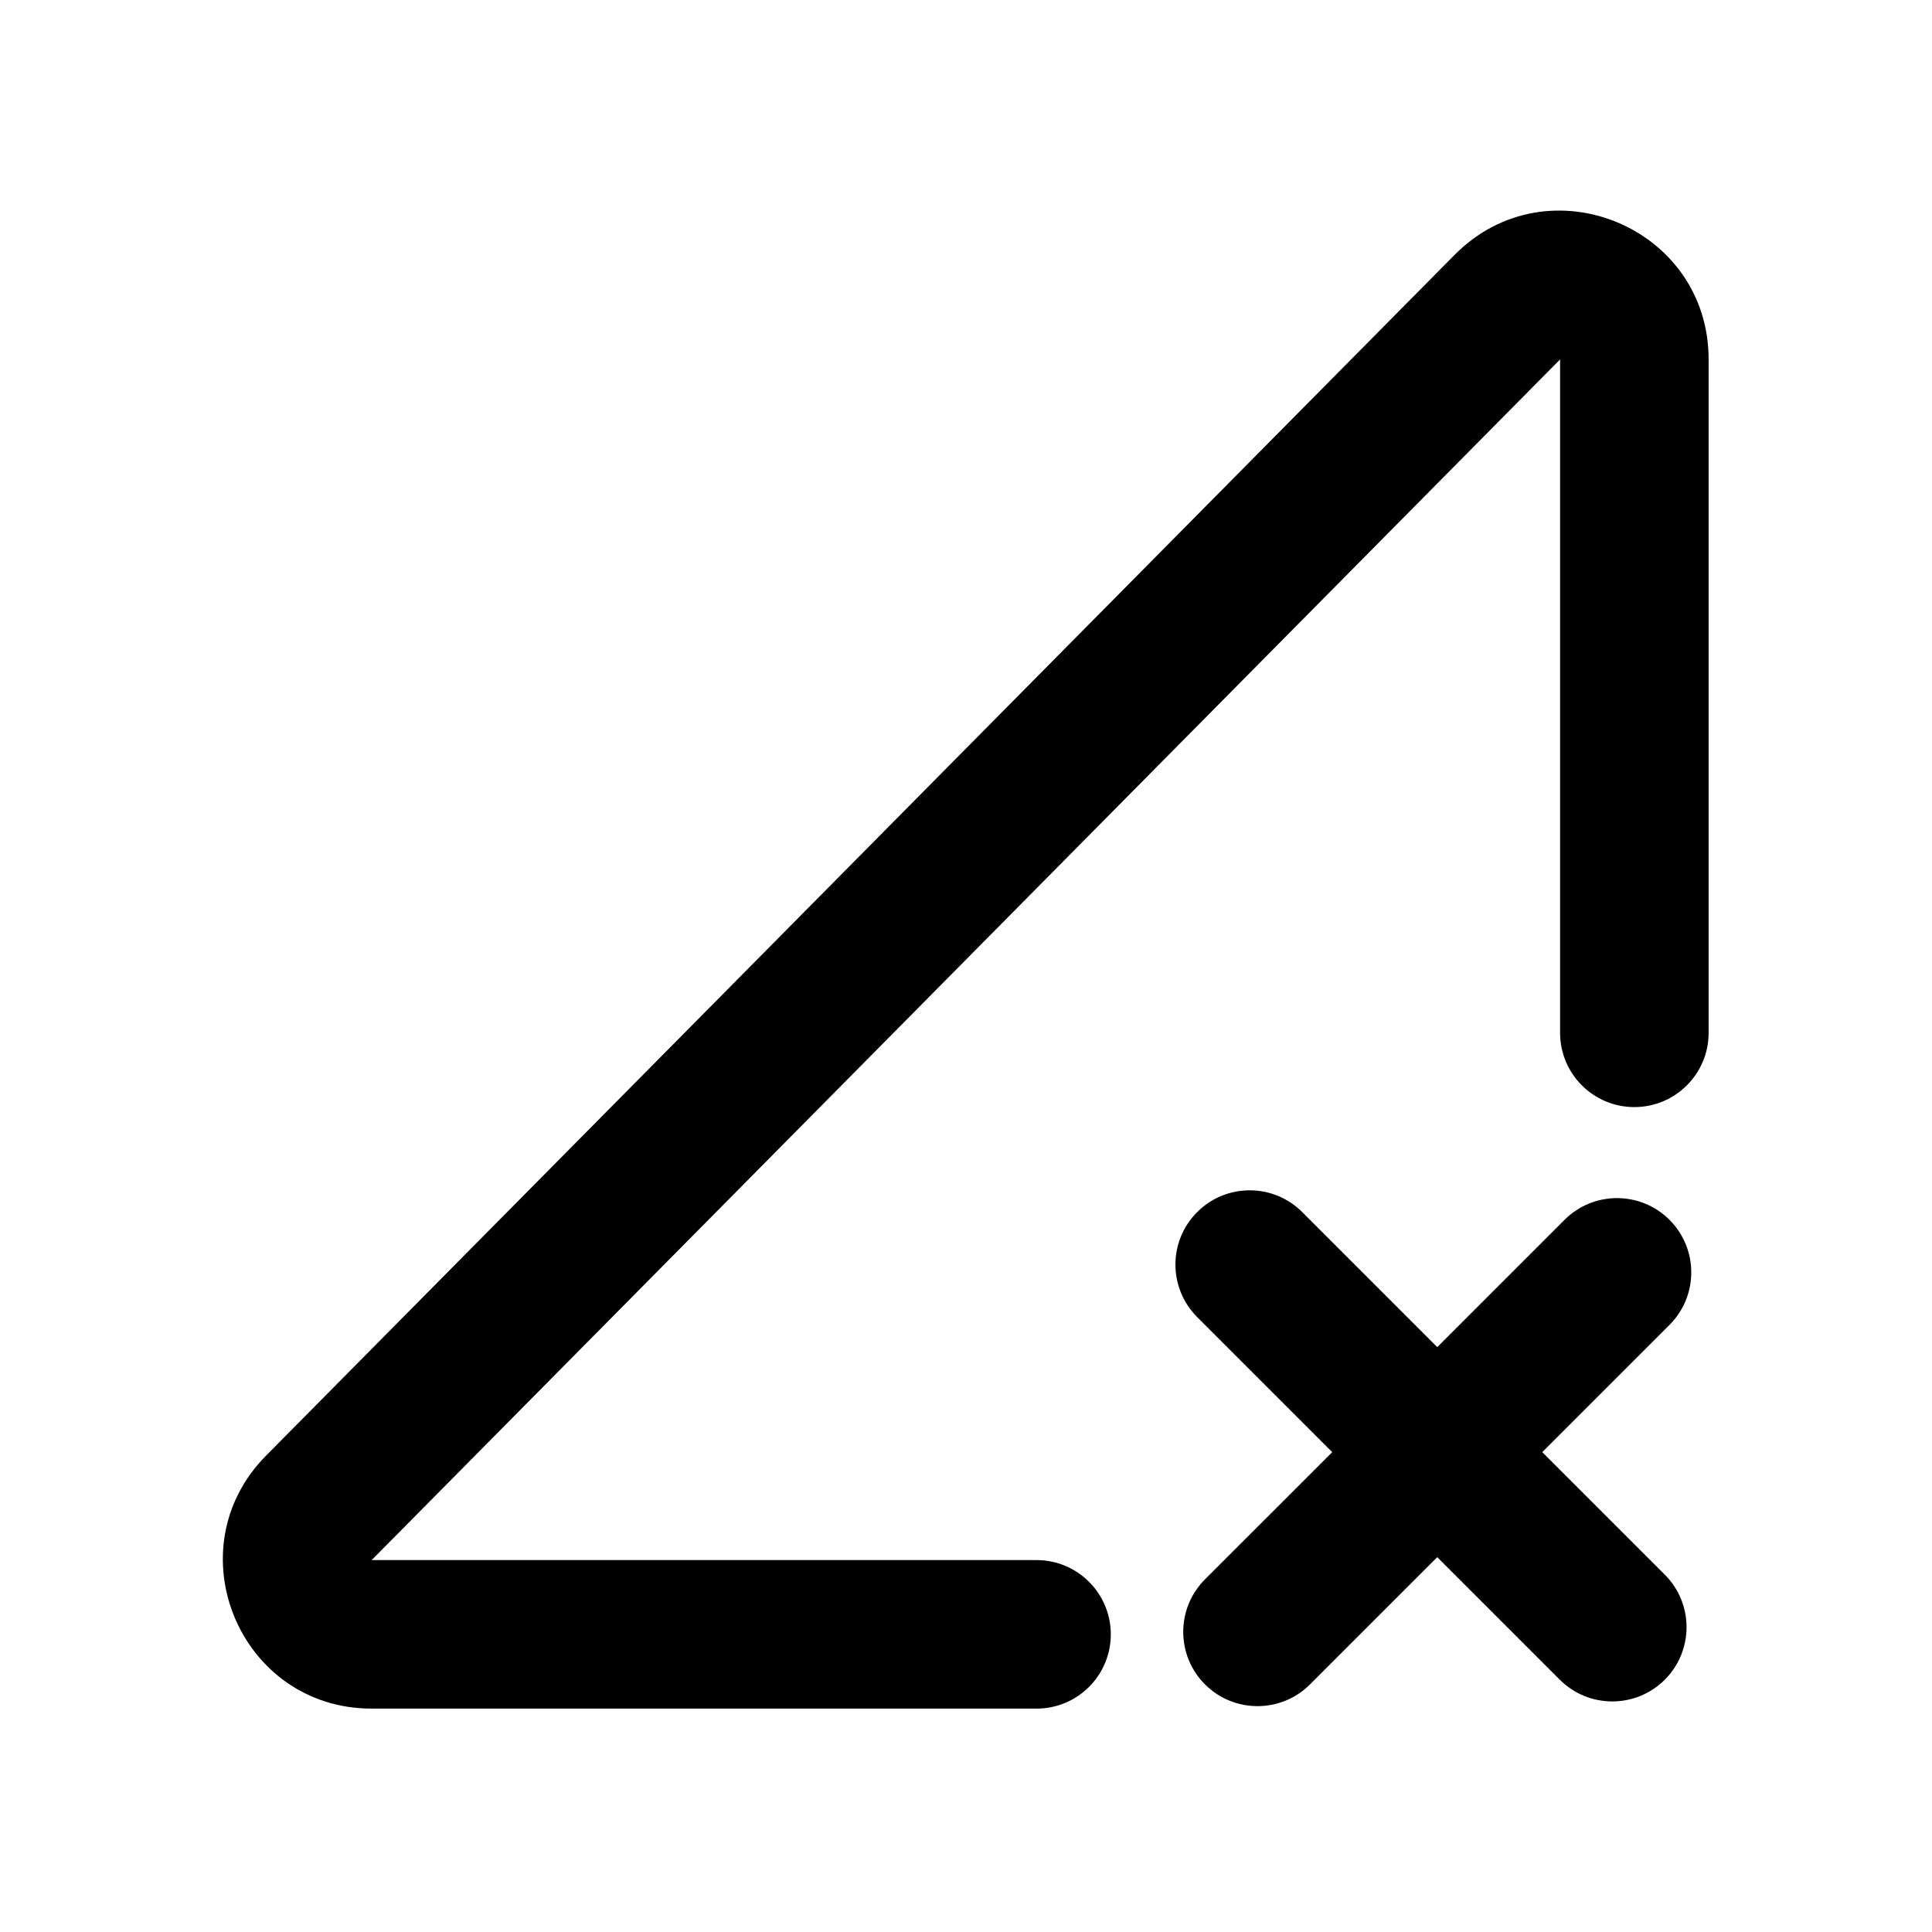
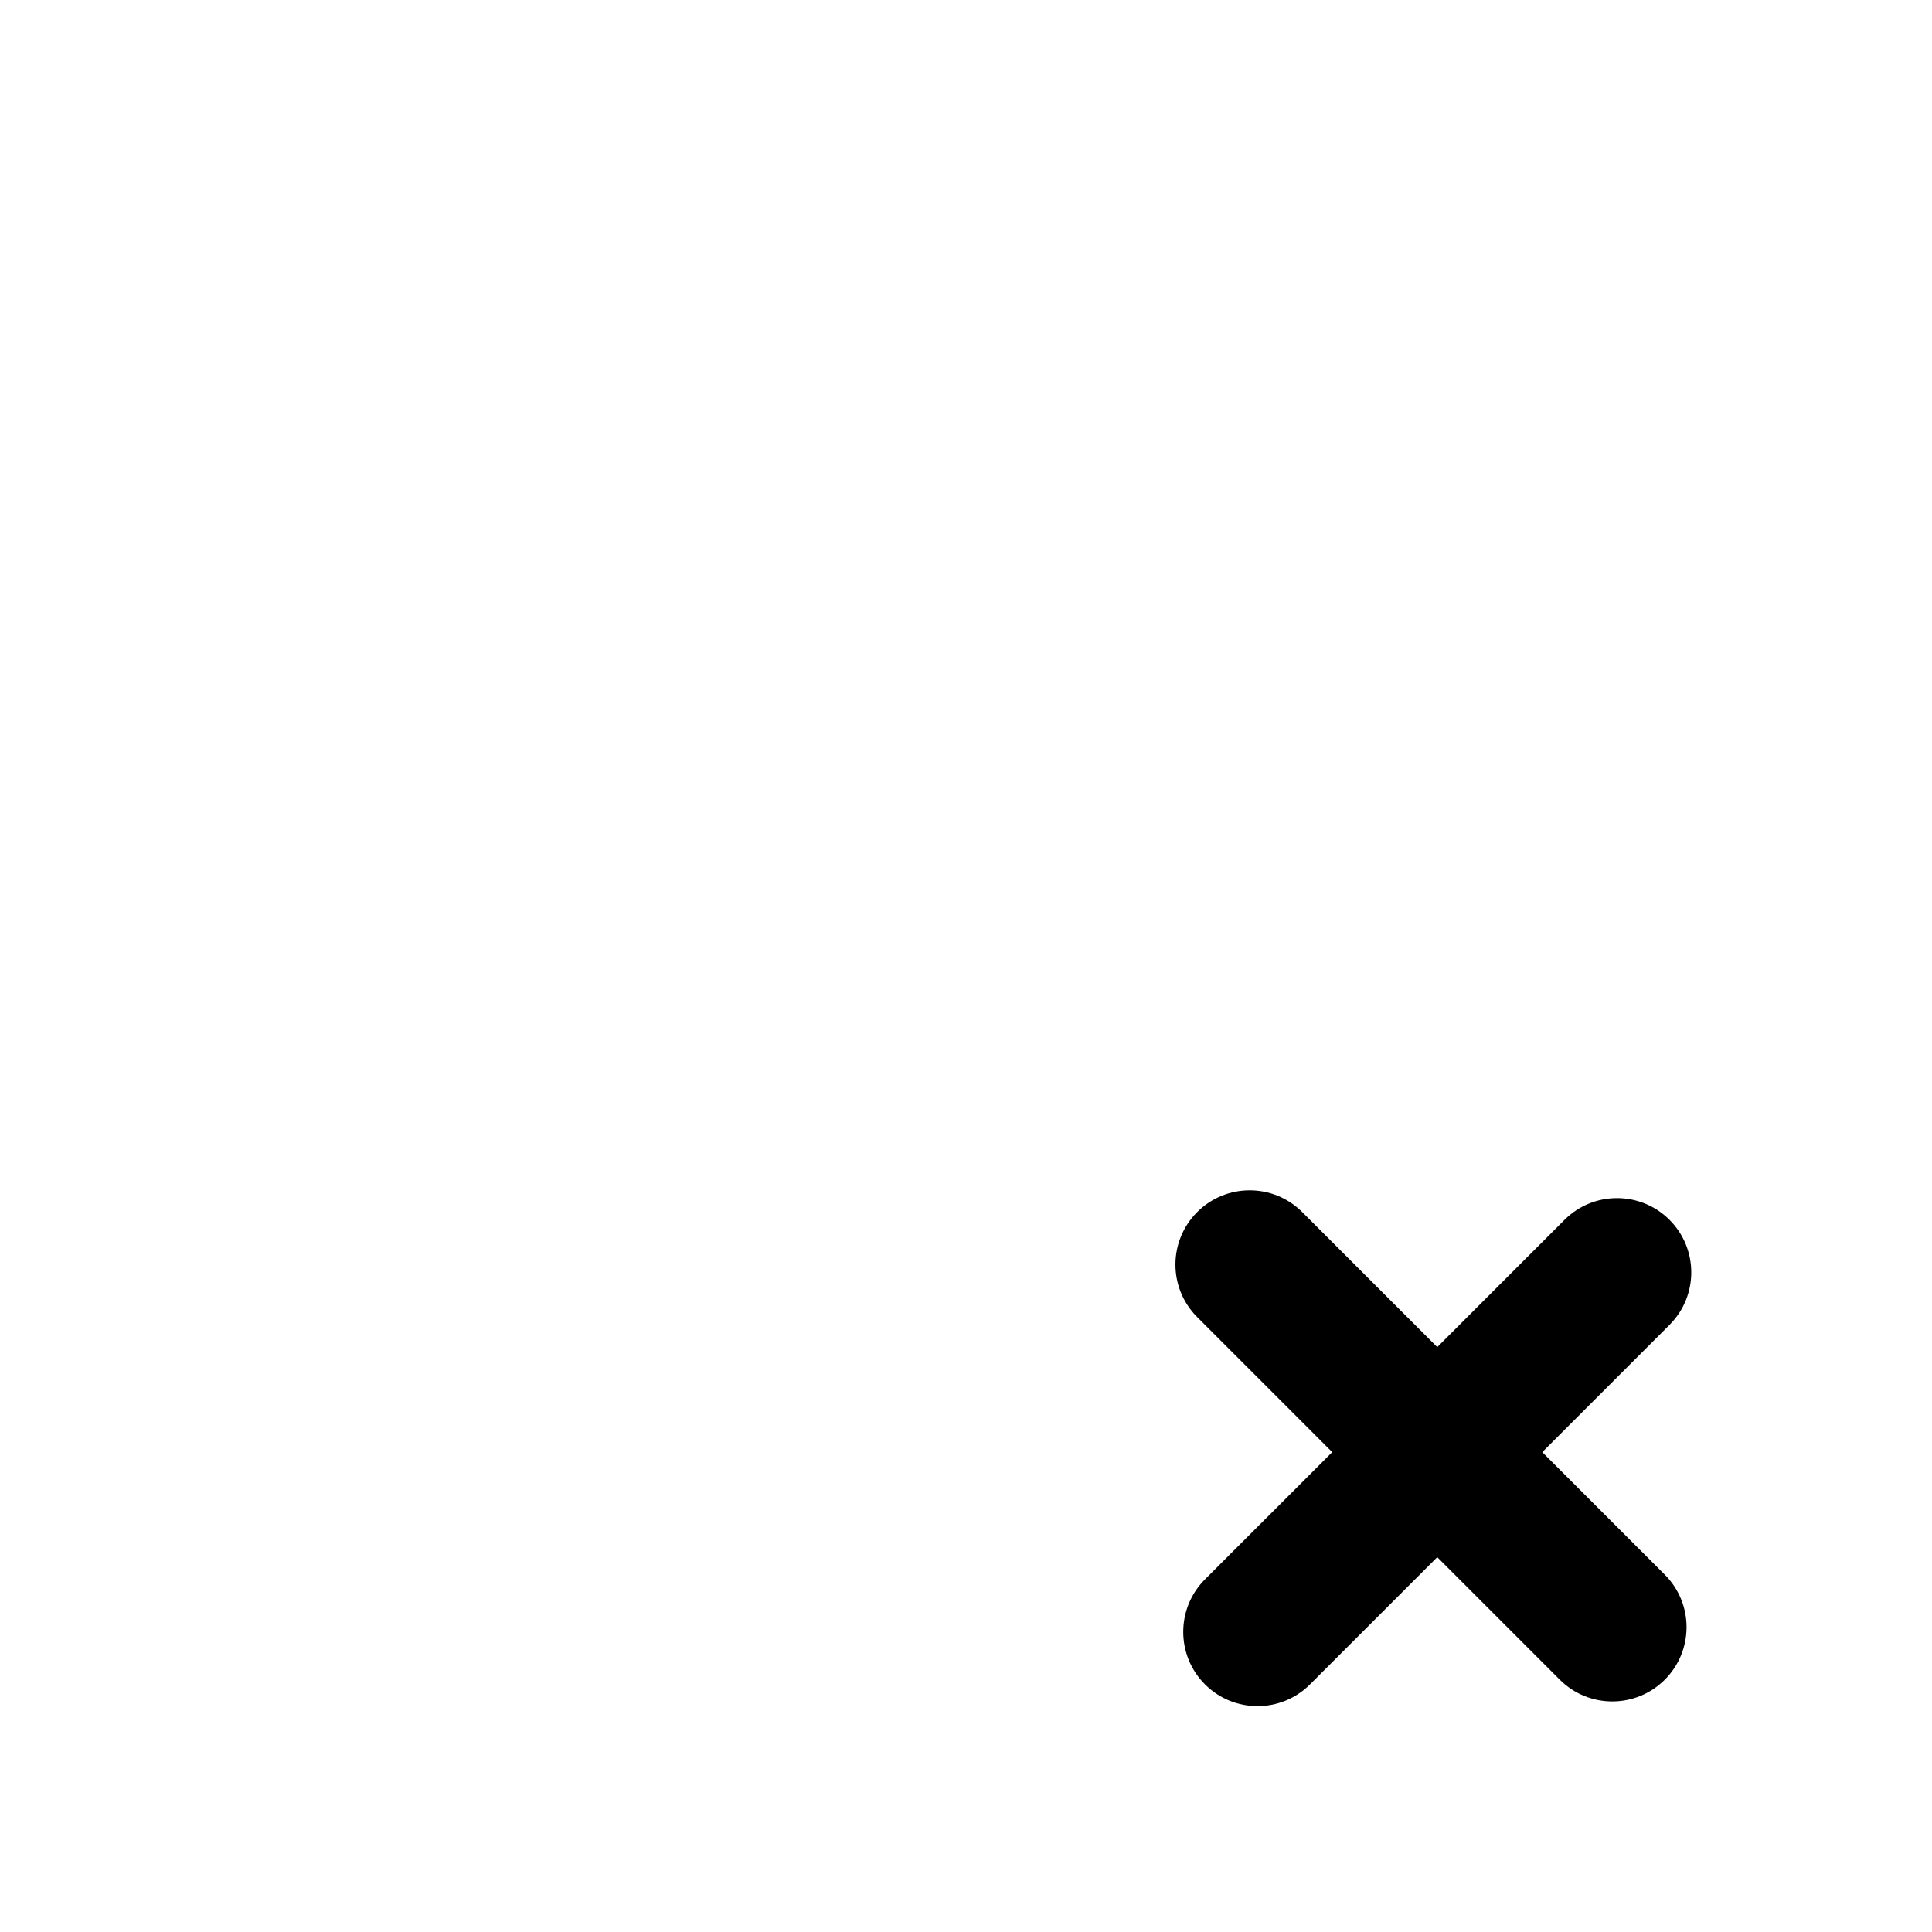
<svg xmlns="http://www.w3.org/2000/svg" fill="#000000" width="800px" height="800px" version="1.1" viewBox="144 144 512 512">
  <g>
-     <path d="m557.44 239.25v178.46c0 10.867 8.812 19.68 19.68 19.68 10.871 0 19.684-8.812 19.684-19.68v-178.46c0-35.164-42.602-52.684-67.336-27.691l-314.95 318.19c-24.598 24.855-6.992 67.051 27.977 67.051h176.2c10.867 0 19.68-8.812 19.68-19.684 0-10.867-8.812-19.68-19.68-19.68h-176.2z" fill-rule="evenodd" />
    <path d="m489.1 465.21c-7.688-7.684-20.148-7.684-27.832 0-7.688 7.688-7.688 20.148 0 27.832l35.785 35.789-33.719 33.715c-7.684 7.688-7.684 20.148 0 27.836 7.688 7.684 20.148 7.684 27.832 0l33.719-33.719 32.473 32.473c7.684 7.684 20.145 7.684 27.832 0 7.684-7.688 7.684-20.148 0-27.832l-32.473-32.473 33.723-33.723c7.684-7.684 7.684-20.145 0-27.832-7.684-7.684-20.145-7.684-27.832 0l-33.723 33.723z" />
  </g>
</svg>